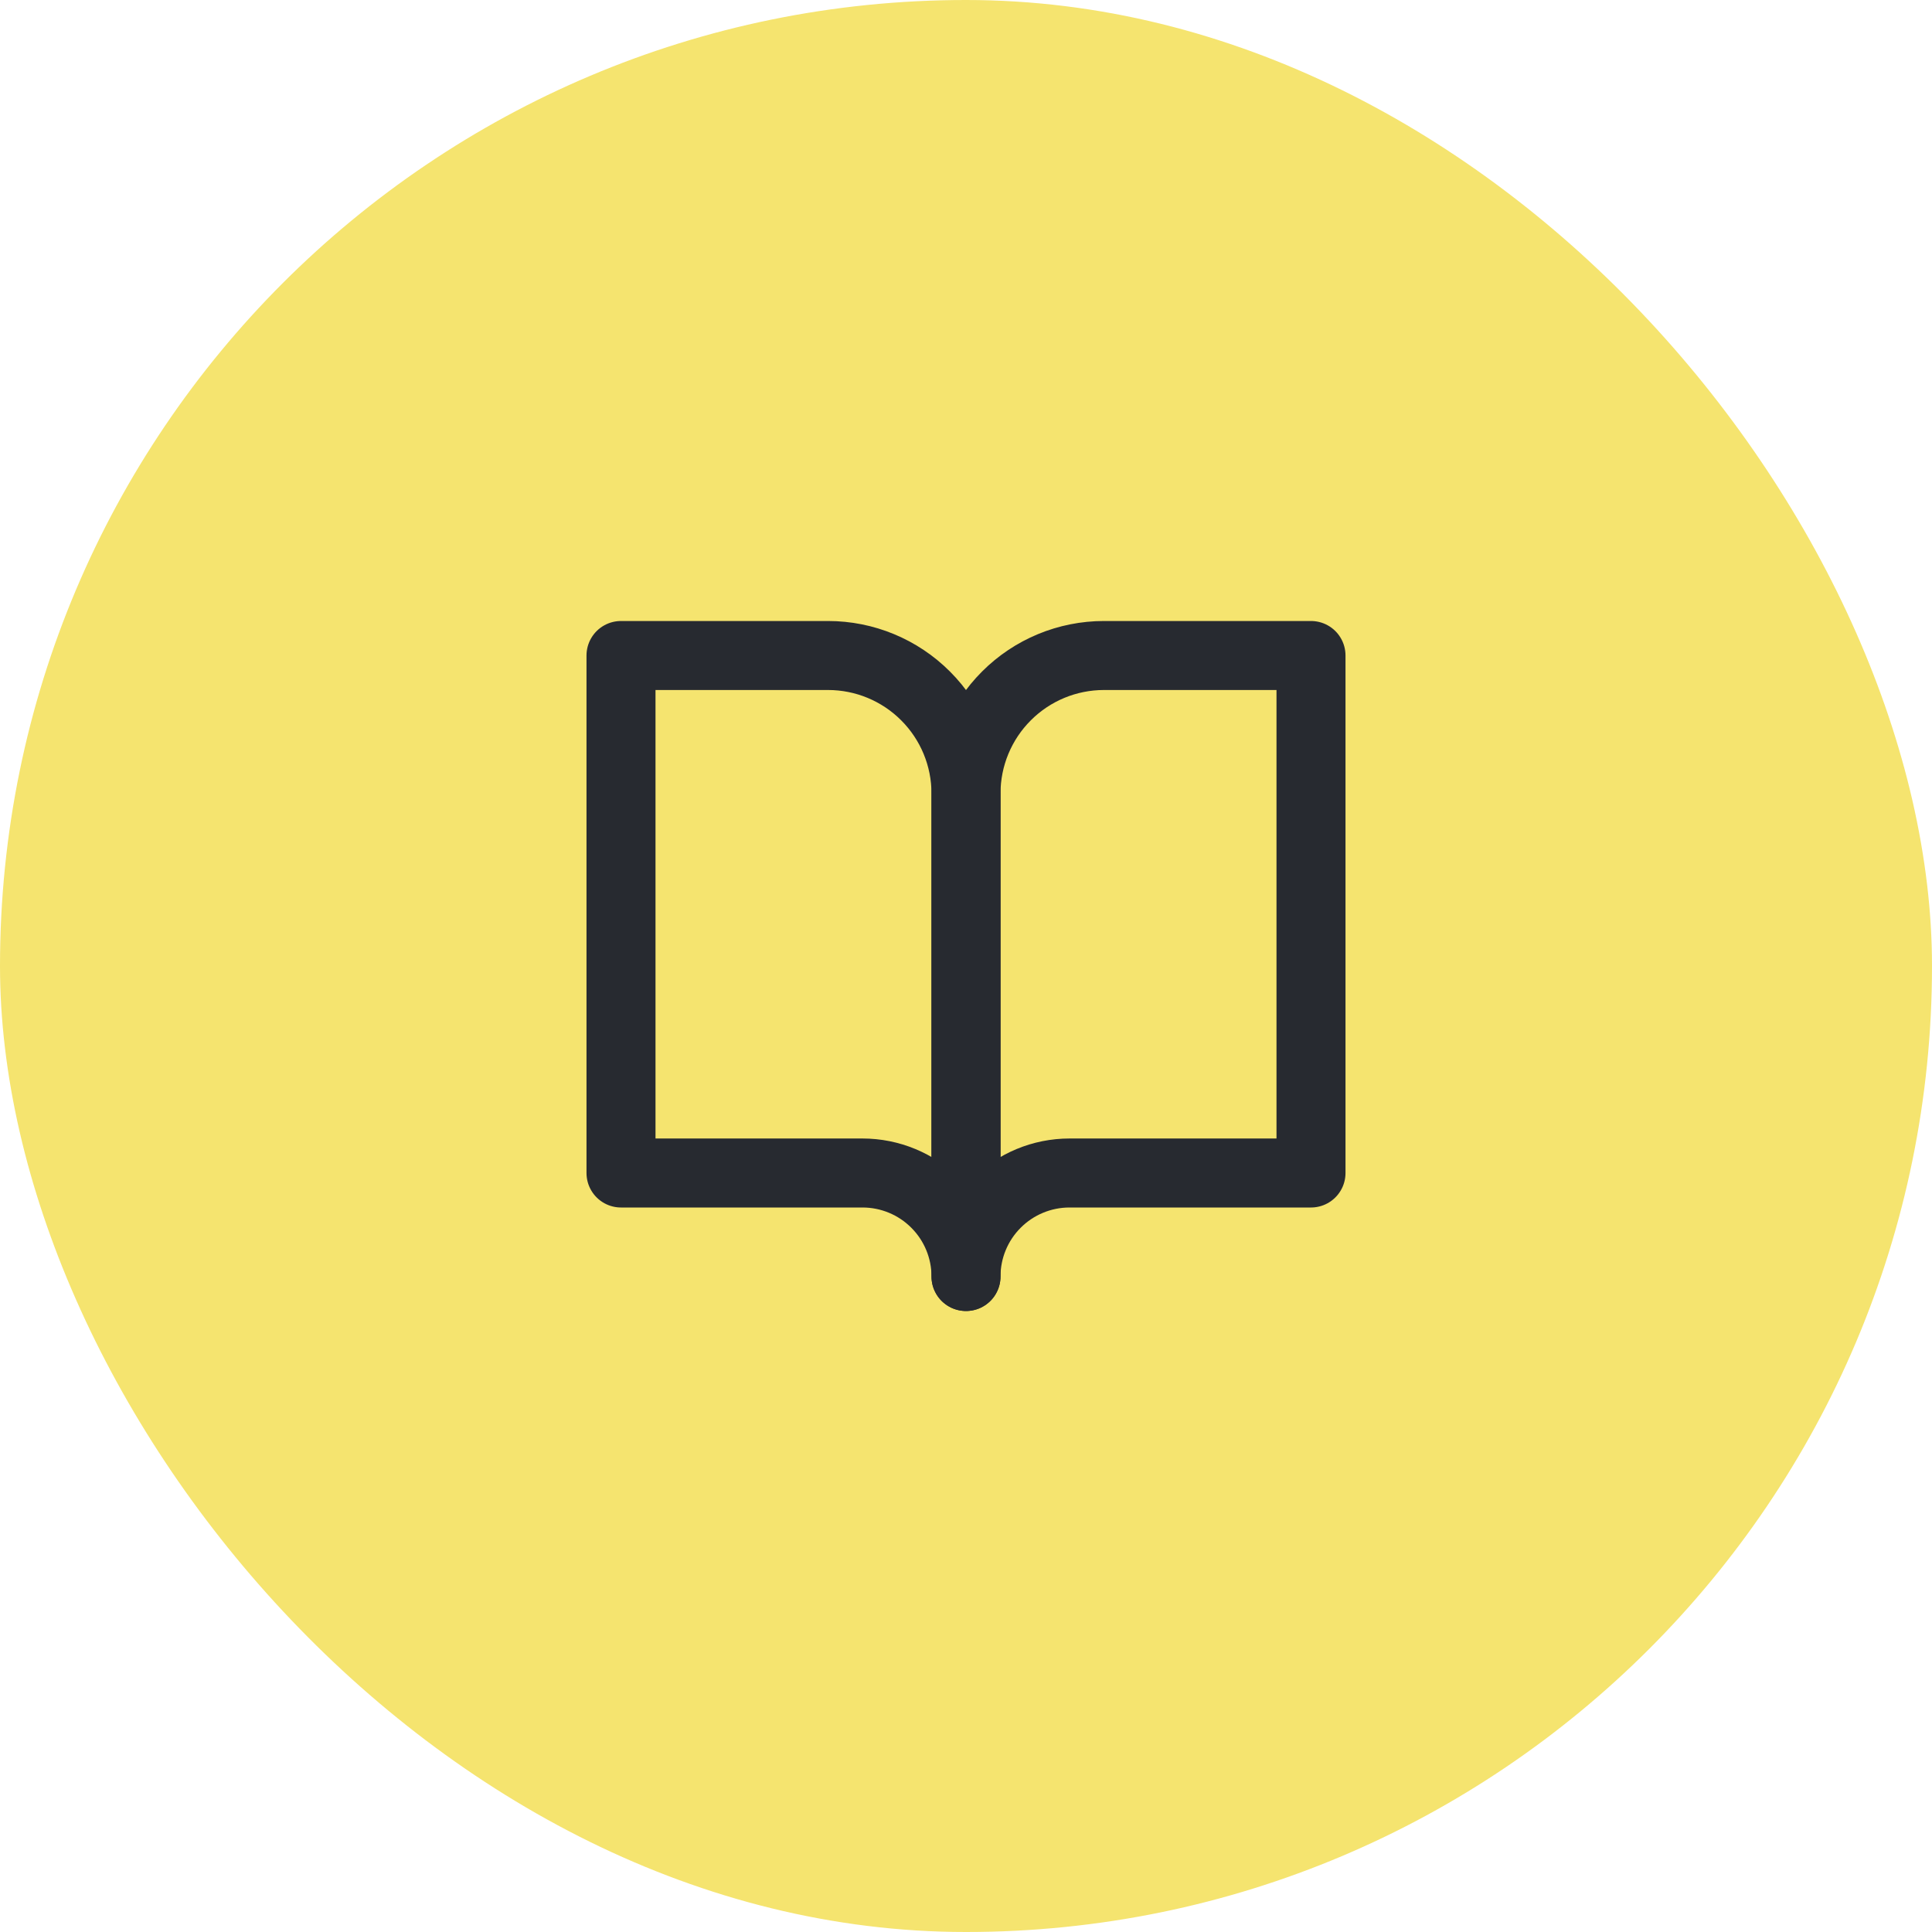
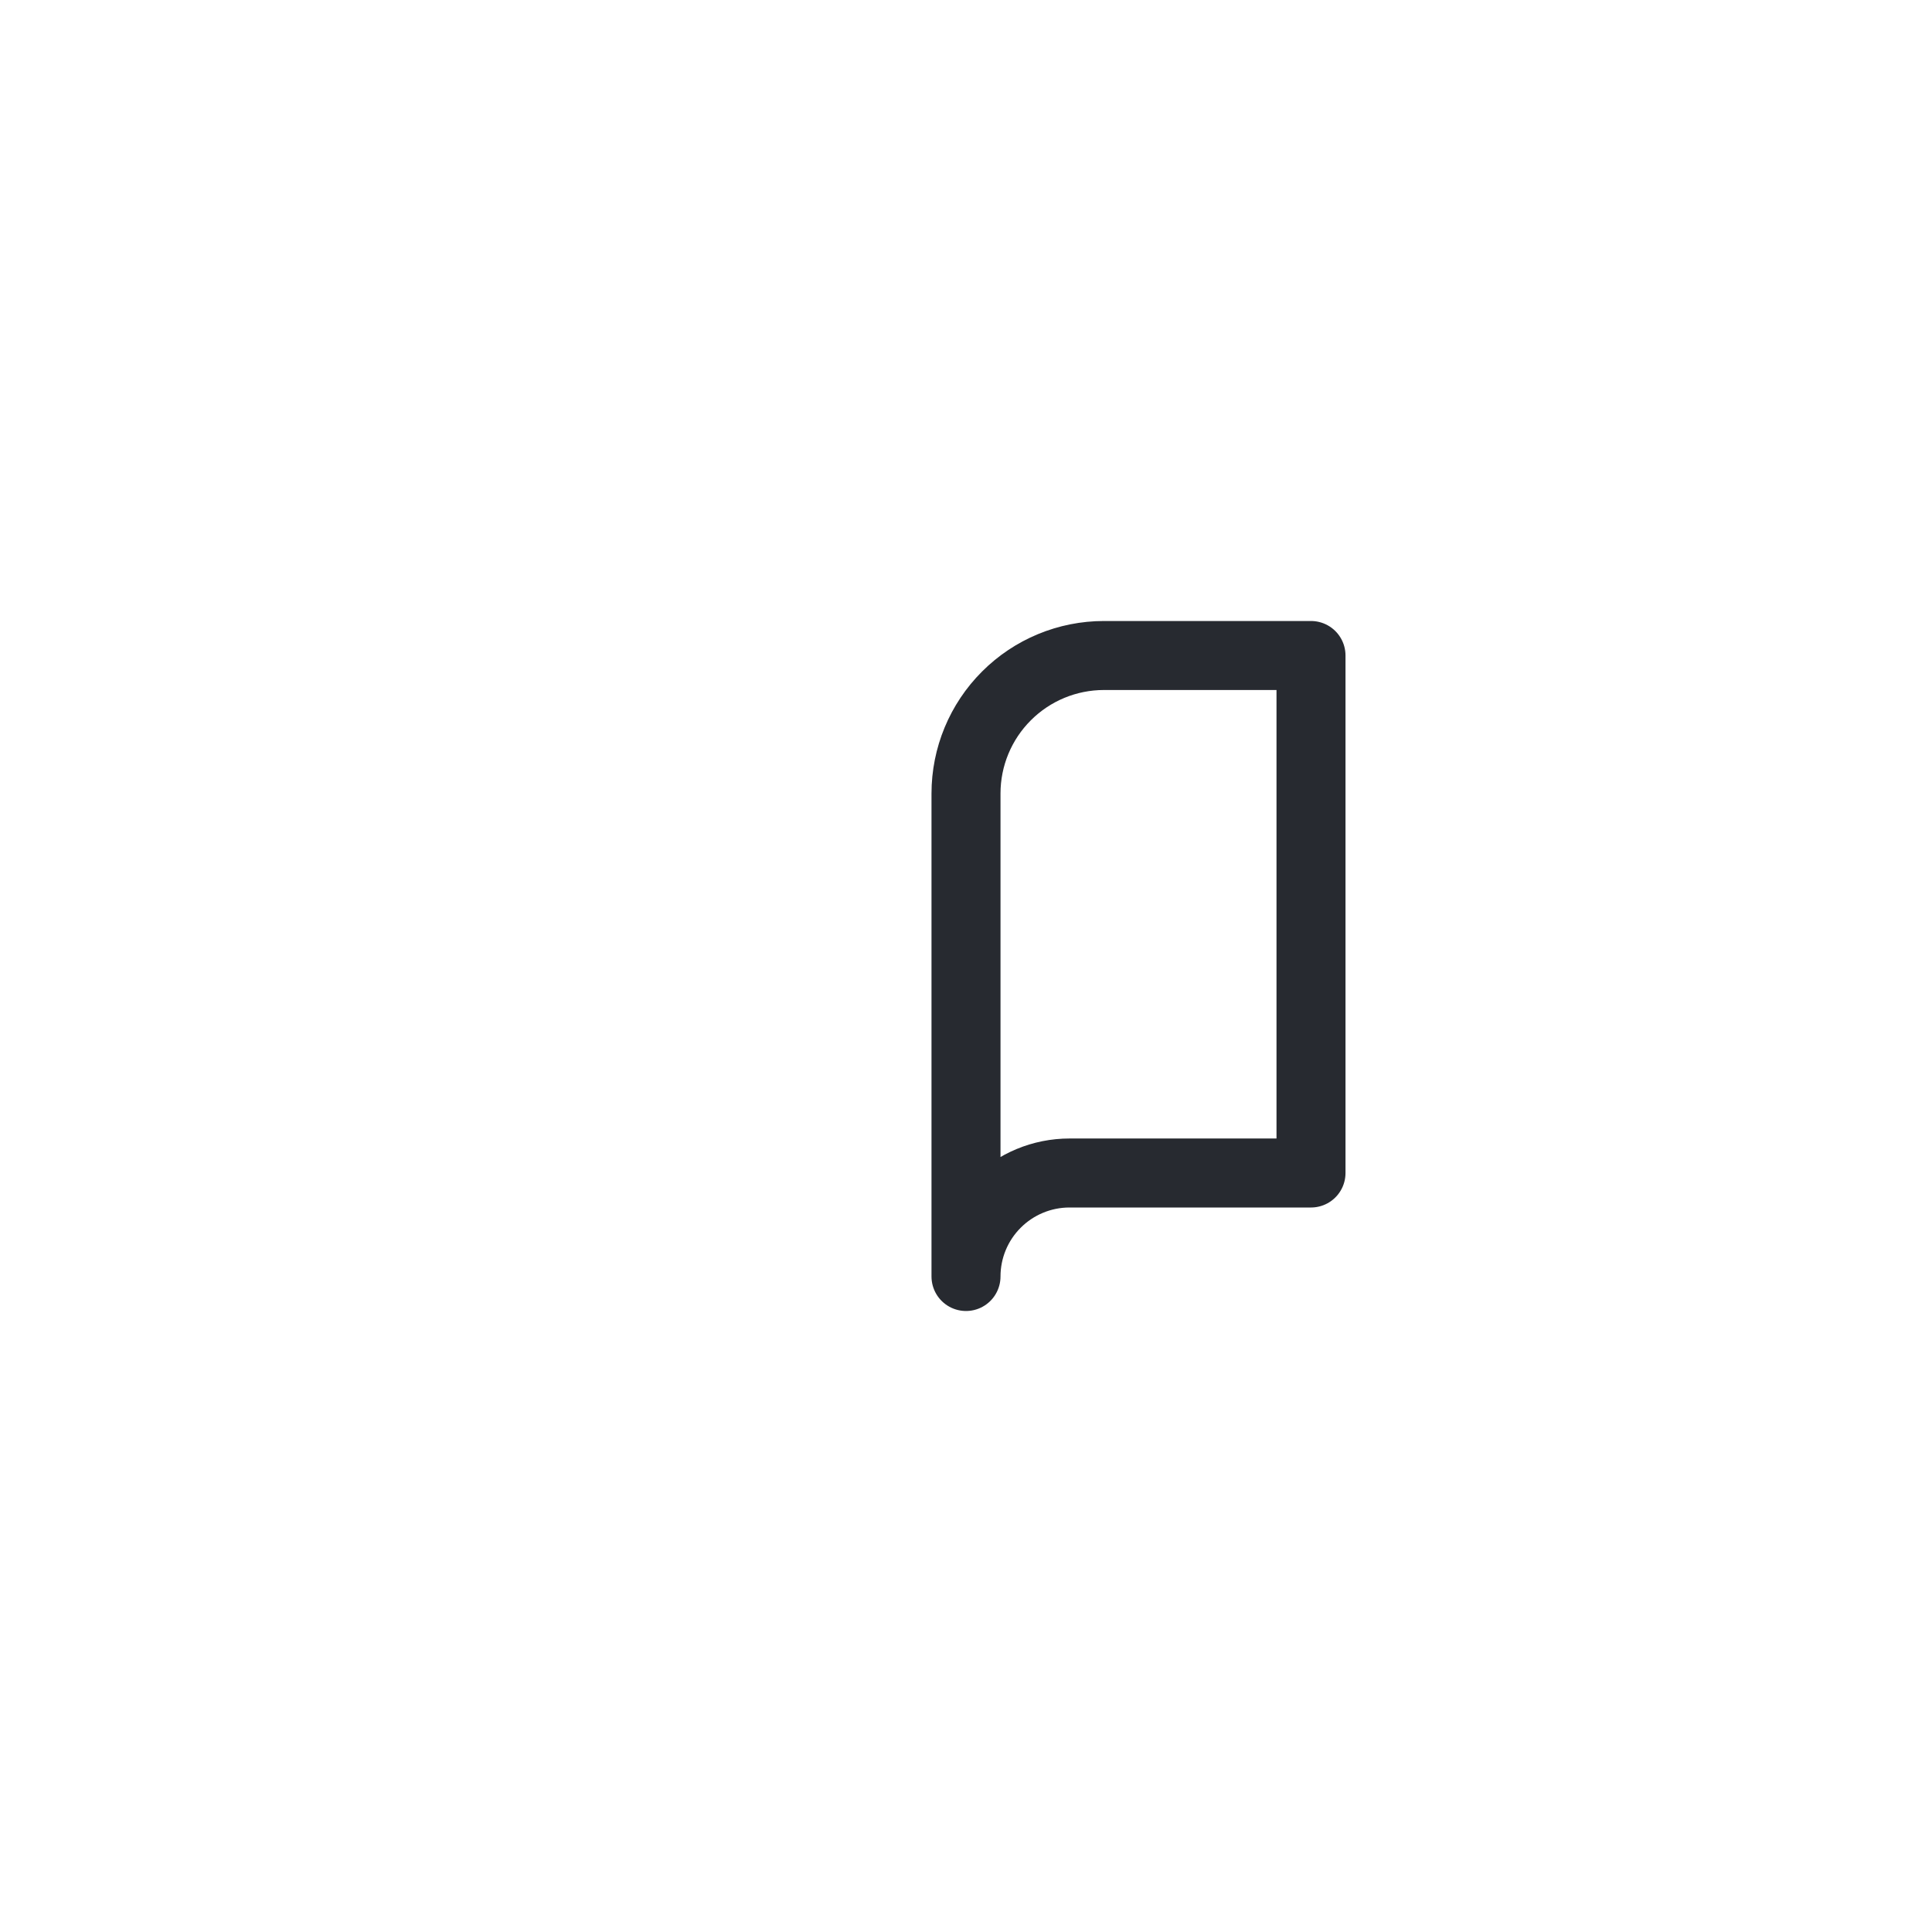
<svg xmlns="http://www.w3.org/2000/svg" width="56" height="56" viewBox="0 0 56 56" fill="none">
-   <rect width="56" height="56" rx="28" fill="#F5E46F" />
-   <path d="M18 19H24C25.061 19 26.078 19.421 26.828 20.172C27.579 20.922 28 21.939 28 23V37C28 36.204 27.684 35.441 27.121 34.879C26.559 34.316 25.796 34 25 34H18V19Z" stroke="#272A30" stroke-width="2" stroke-linecap="round" stroke-linejoin="round" />
  <path d="M38 19H32C30.939 19 29.922 19.421 29.172 20.172C28.421 20.922 28 21.939 28 23V37C28 36.204 28.316 35.441 28.879 34.879C29.441 34.316 30.204 34 31 34H38V19Z" stroke="#272A30" stroke-width="2" stroke-linecap="round" stroke-linejoin="round" />
</svg>